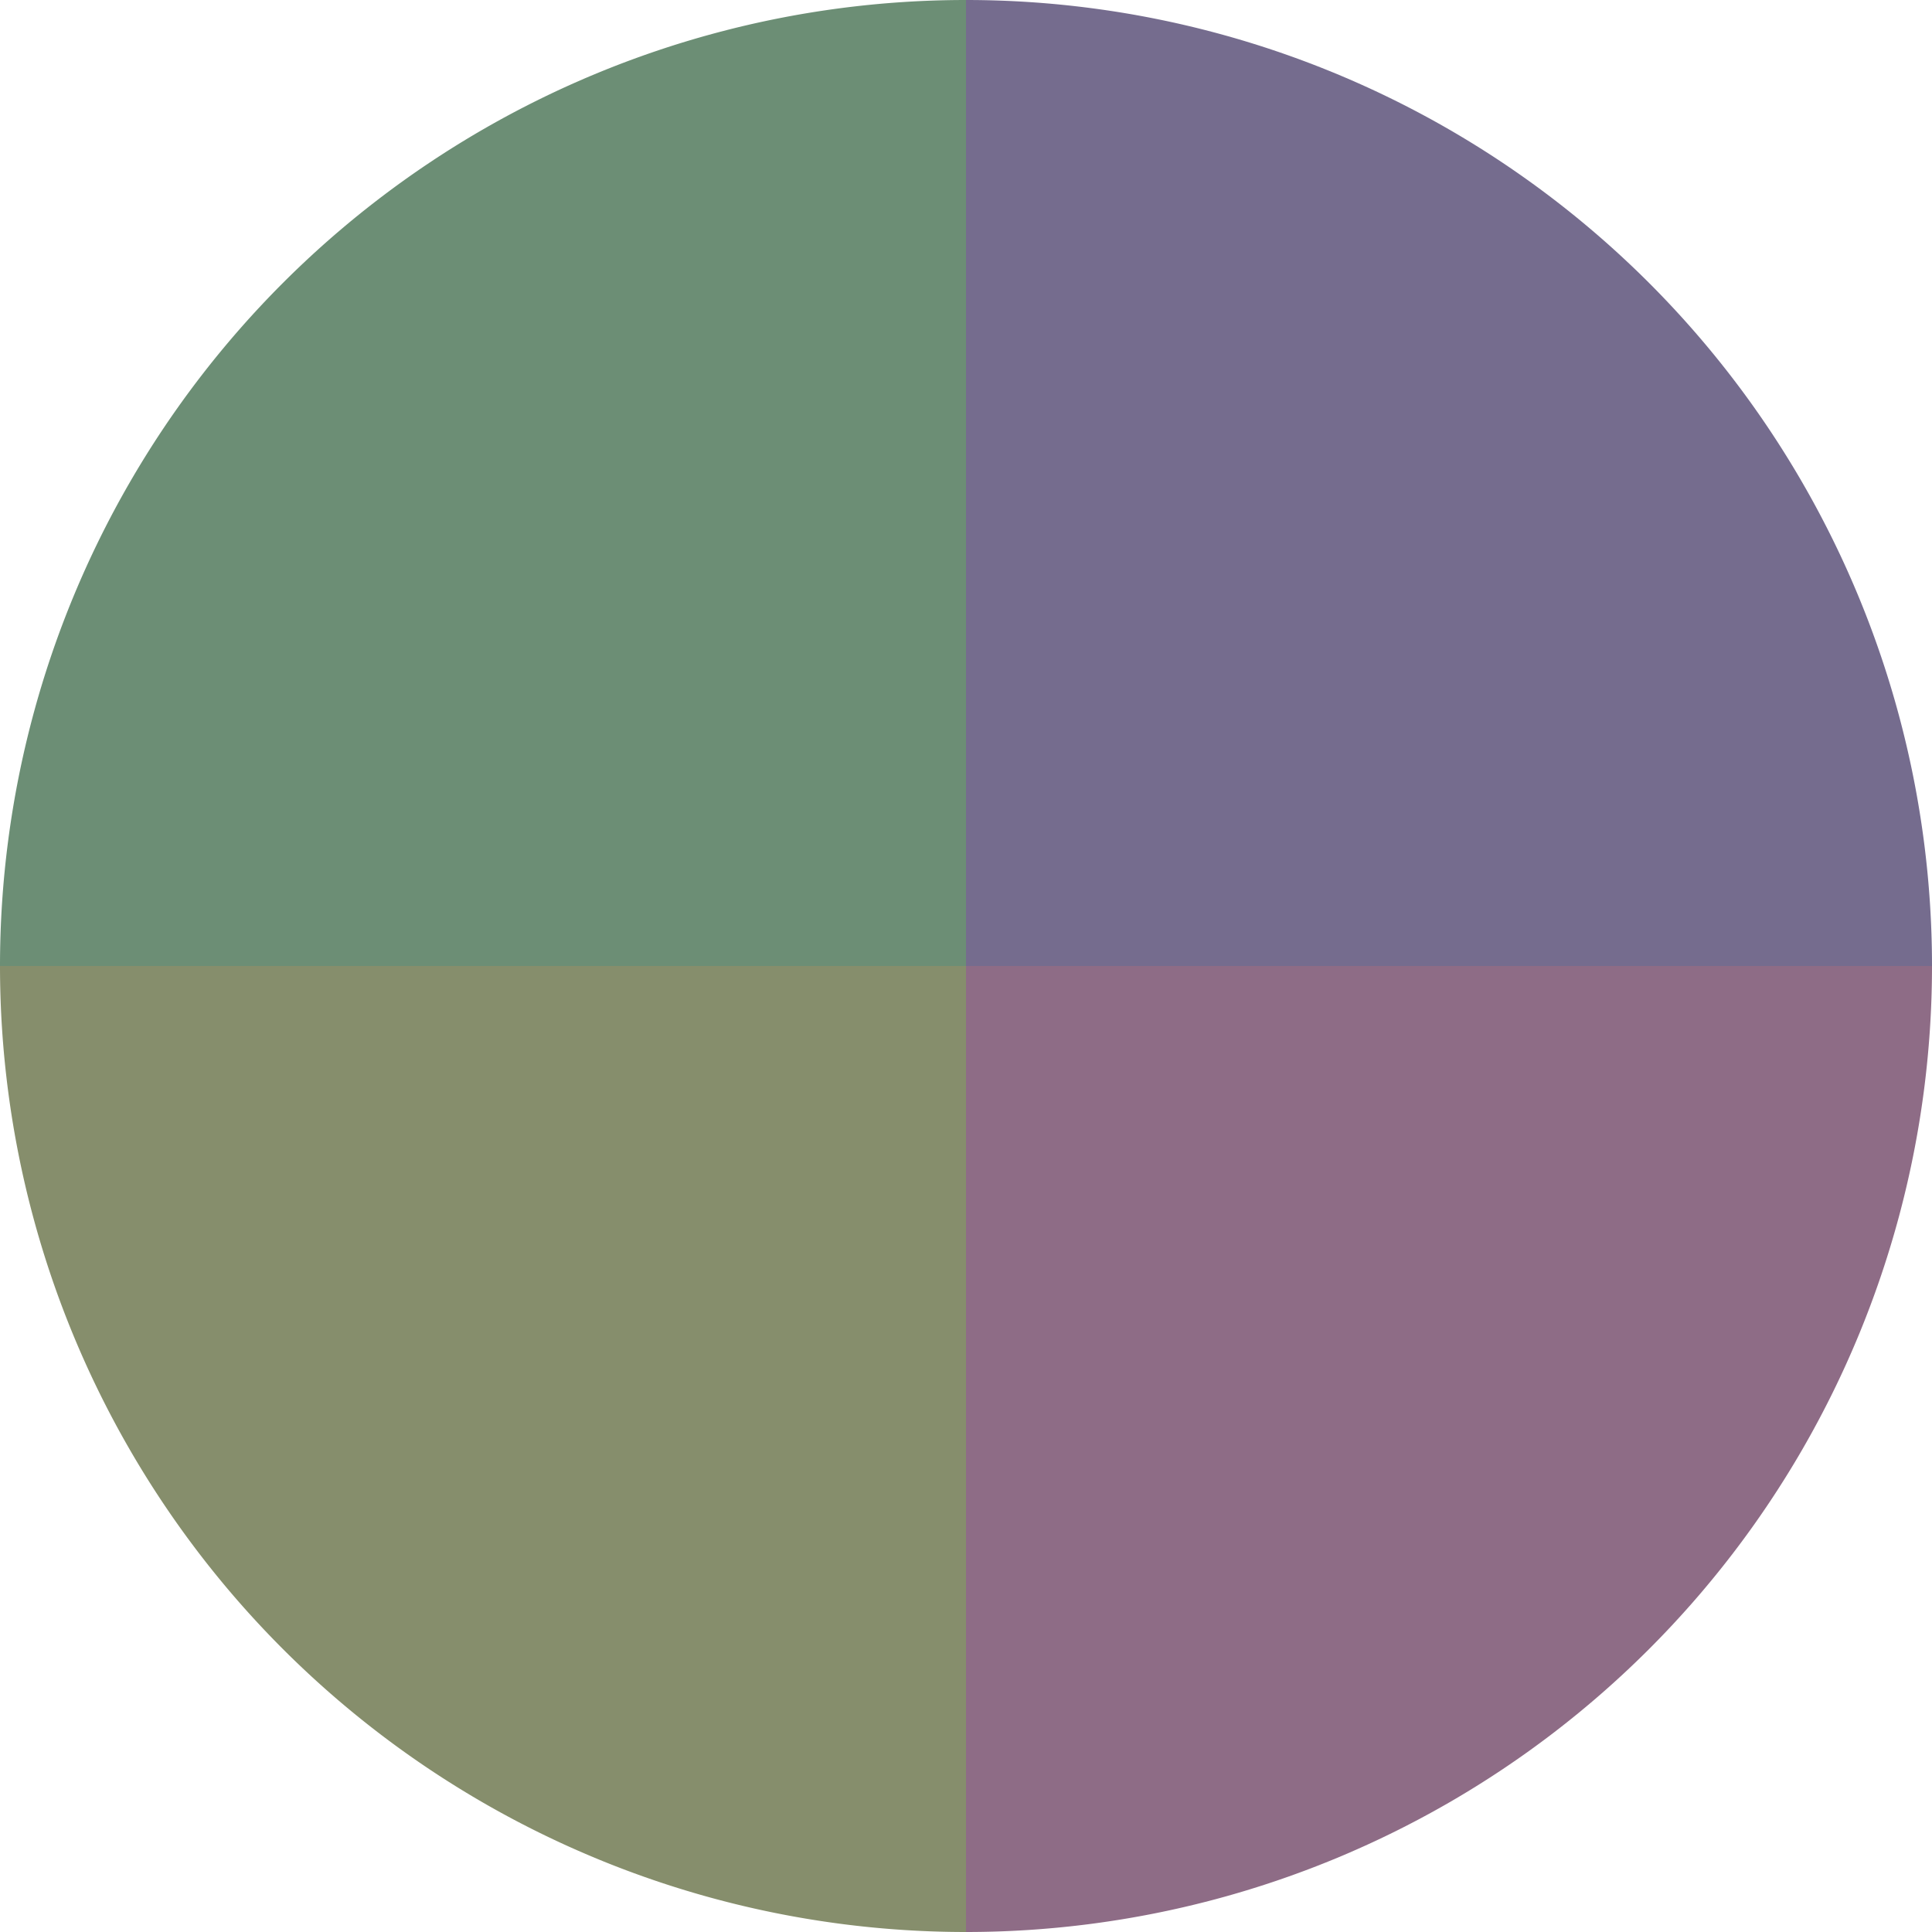
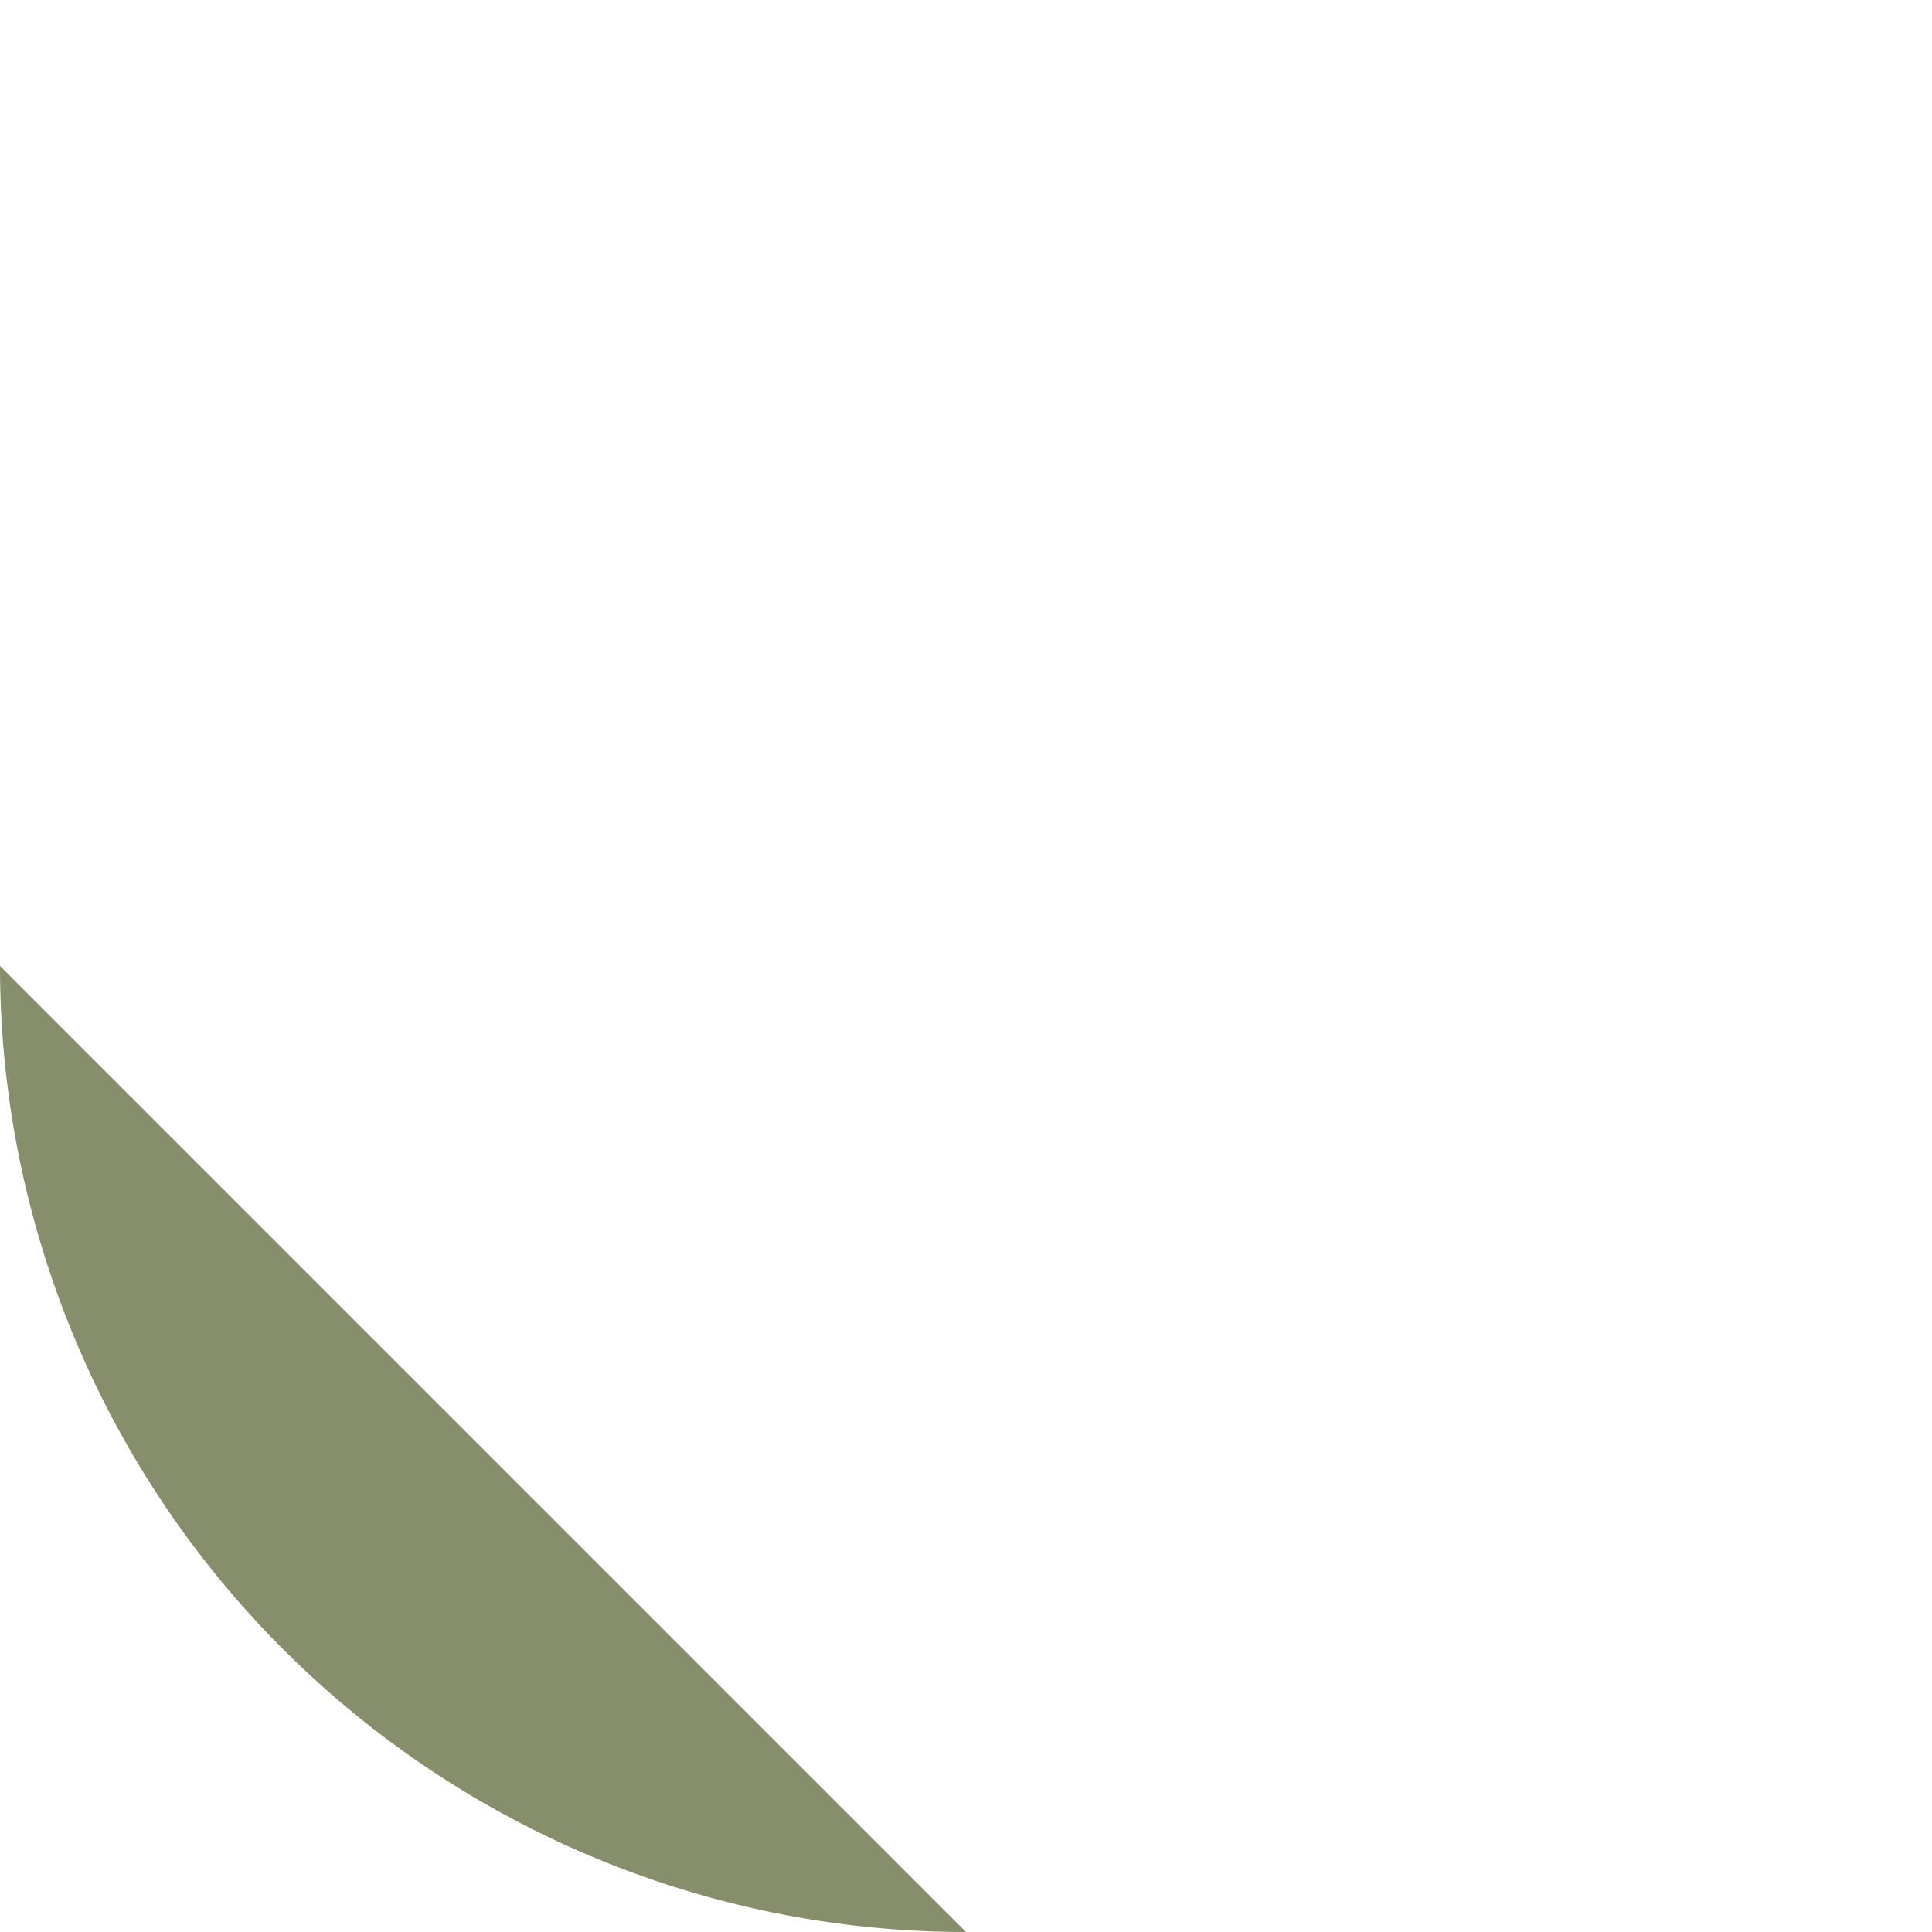
<svg xmlns="http://www.w3.org/2000/svg" width="500" height="500" viewBox="-1 -1 2 2">
-   <path d="M 0 -1               A 1,1 0 0,1 1 0             L 0,0              z" fill="#756c8e" />
-   <path d="M 1 0               A 1,1 0 0,1 0 1             L 0,0              z" fill="#8e6c86" />
-   <path d="M 0 1               A 1,1 0 0,1 -1 0             L 0,0              z" fill="#868e6c" />
-   <path d="M -1 0               A 1,1 0 0,1 -0 -1             L 0,0              z" fill="#6c8e75" />
+   <path d="M 0 1               A 1,1 0 0,1 -1 0             z" fill="#868e6c" />
</svg>